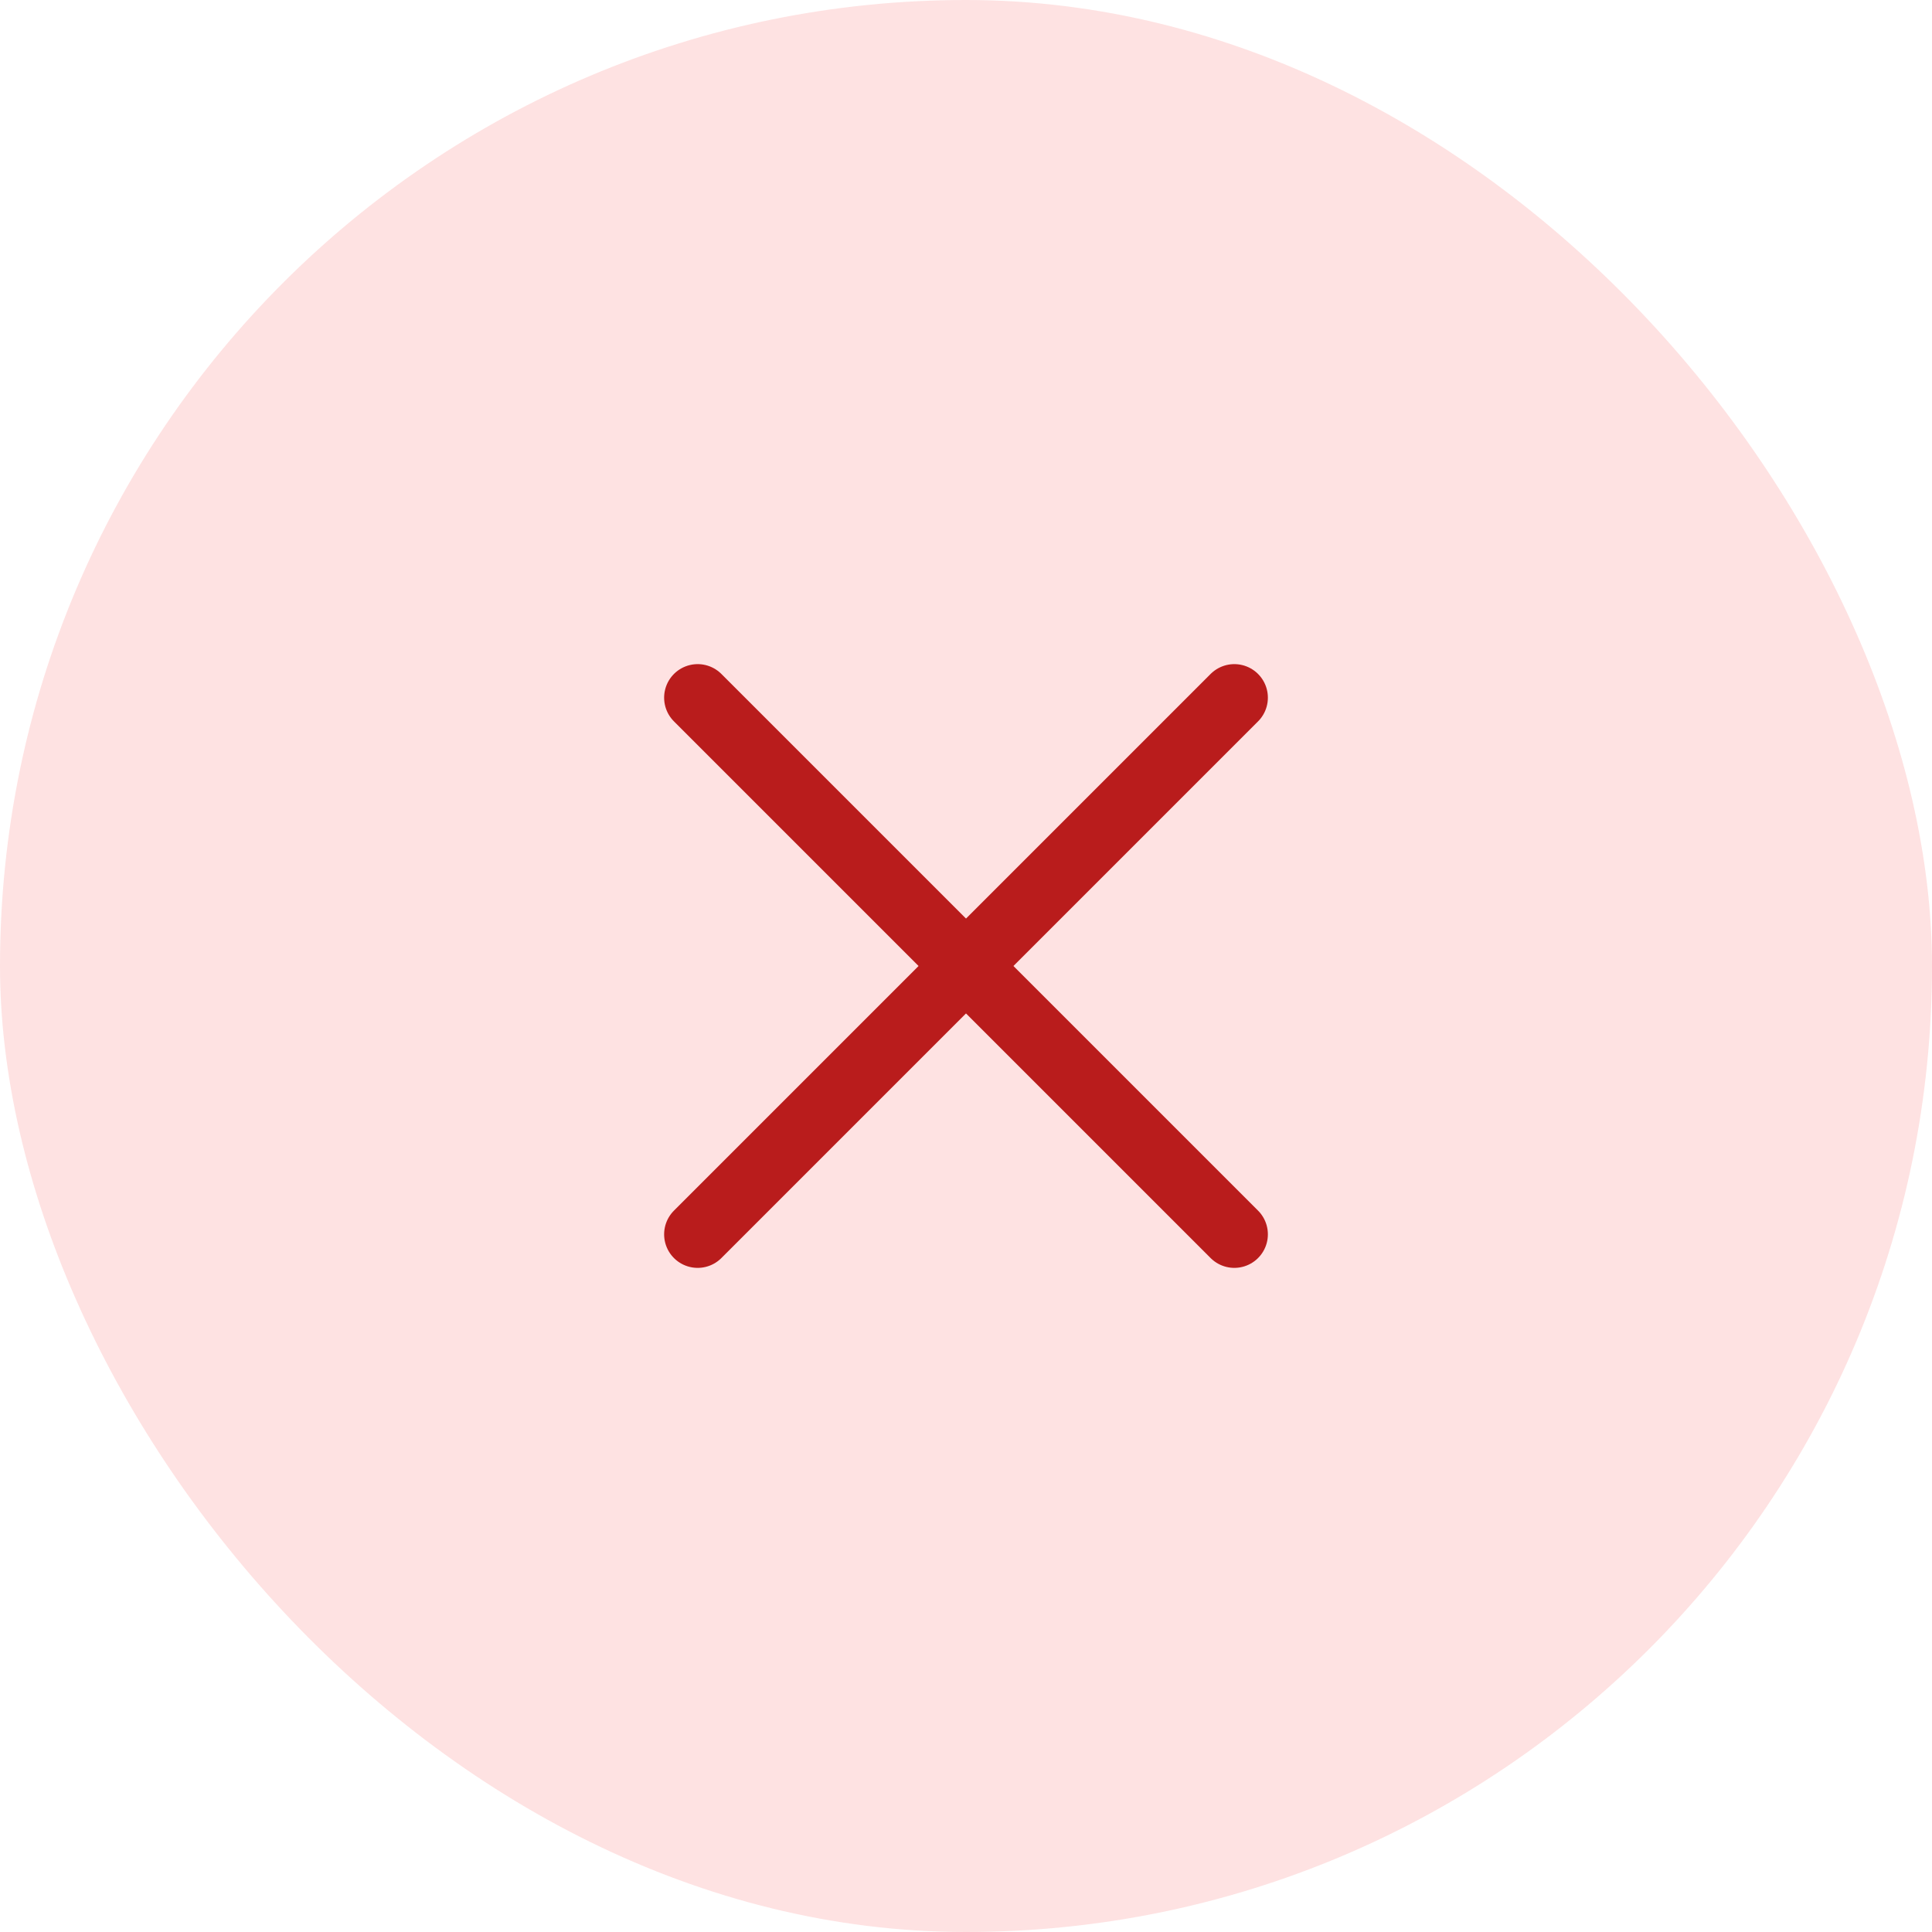
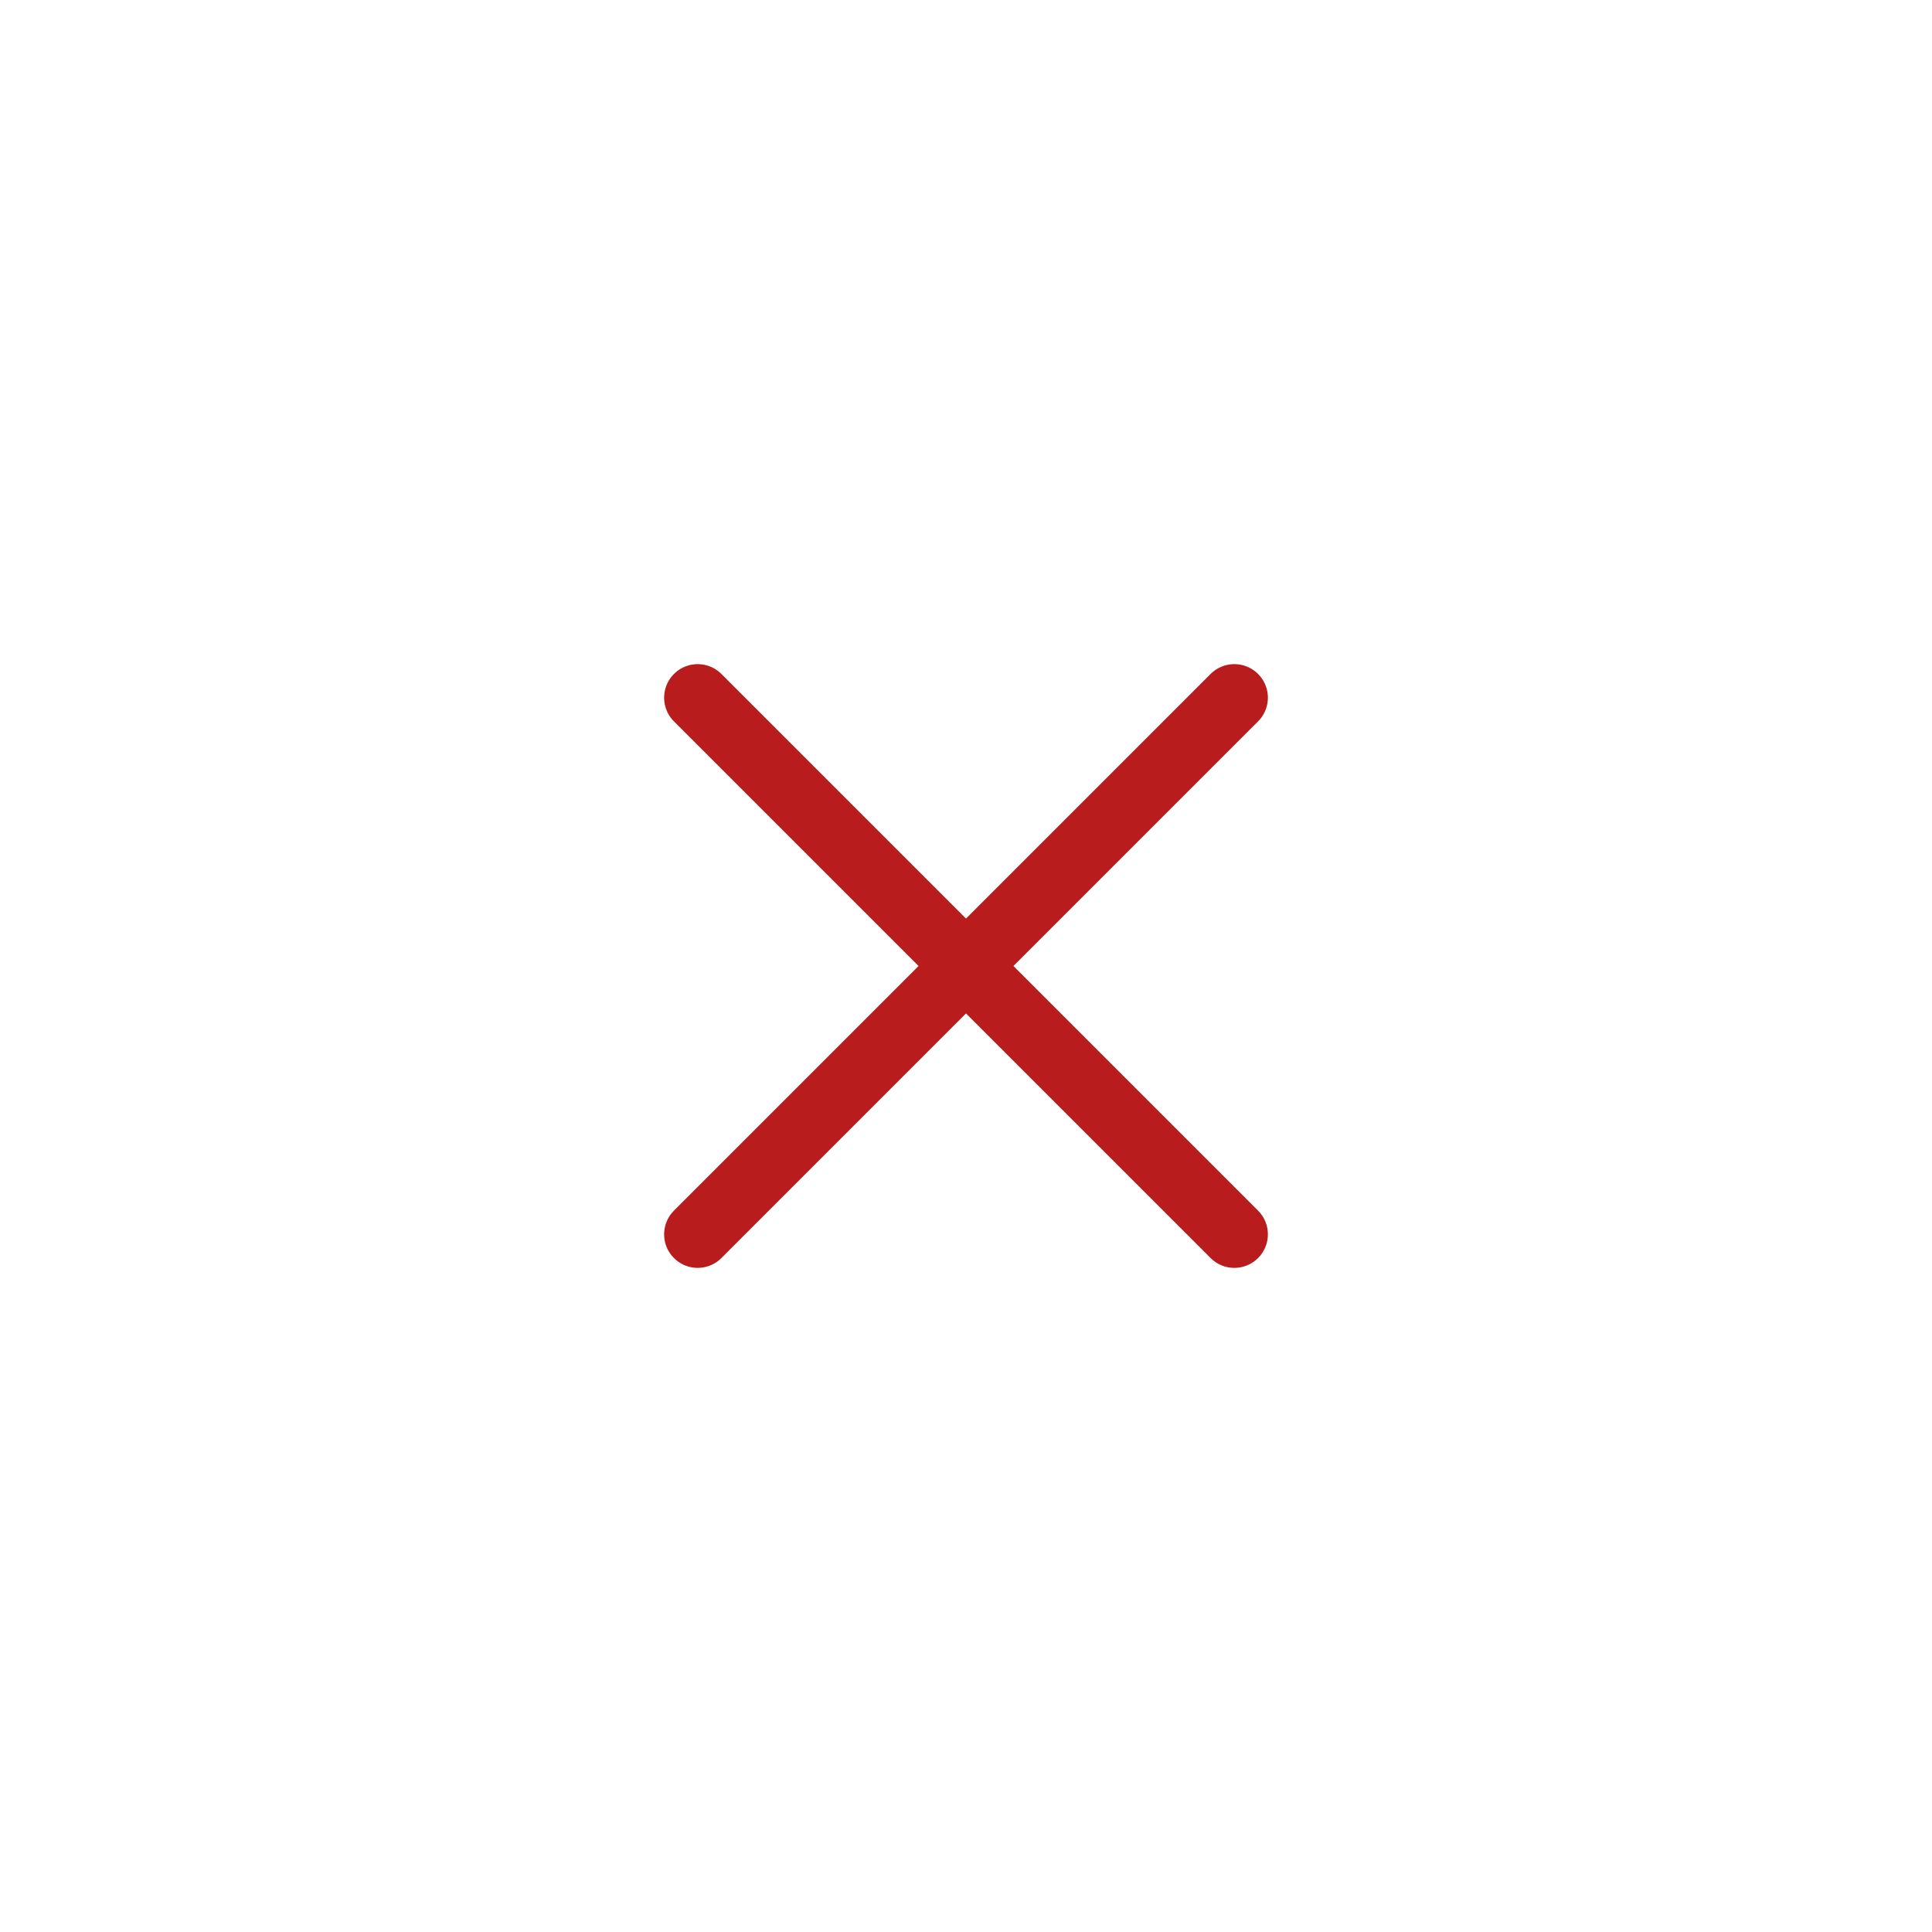
<svg xmlns="http://www.w3.org/2000/svg" width="36" height="36" viewBox="0 0 36 36" fill="none">
-   <rect width="36" height="36" rx="18" fill="#FEE2E2" />
  <path d="M23 13L13 23" stroke="#B91C1C" stroke-width="1.25" stroke-linecap="round" stroke-linejoin="round" />
  <path d="M13 13L23 23" stroke="#B91C1C" stroke-width="1.25" stroke-linecap="round" stroke-linejoin="round" />
</svg>